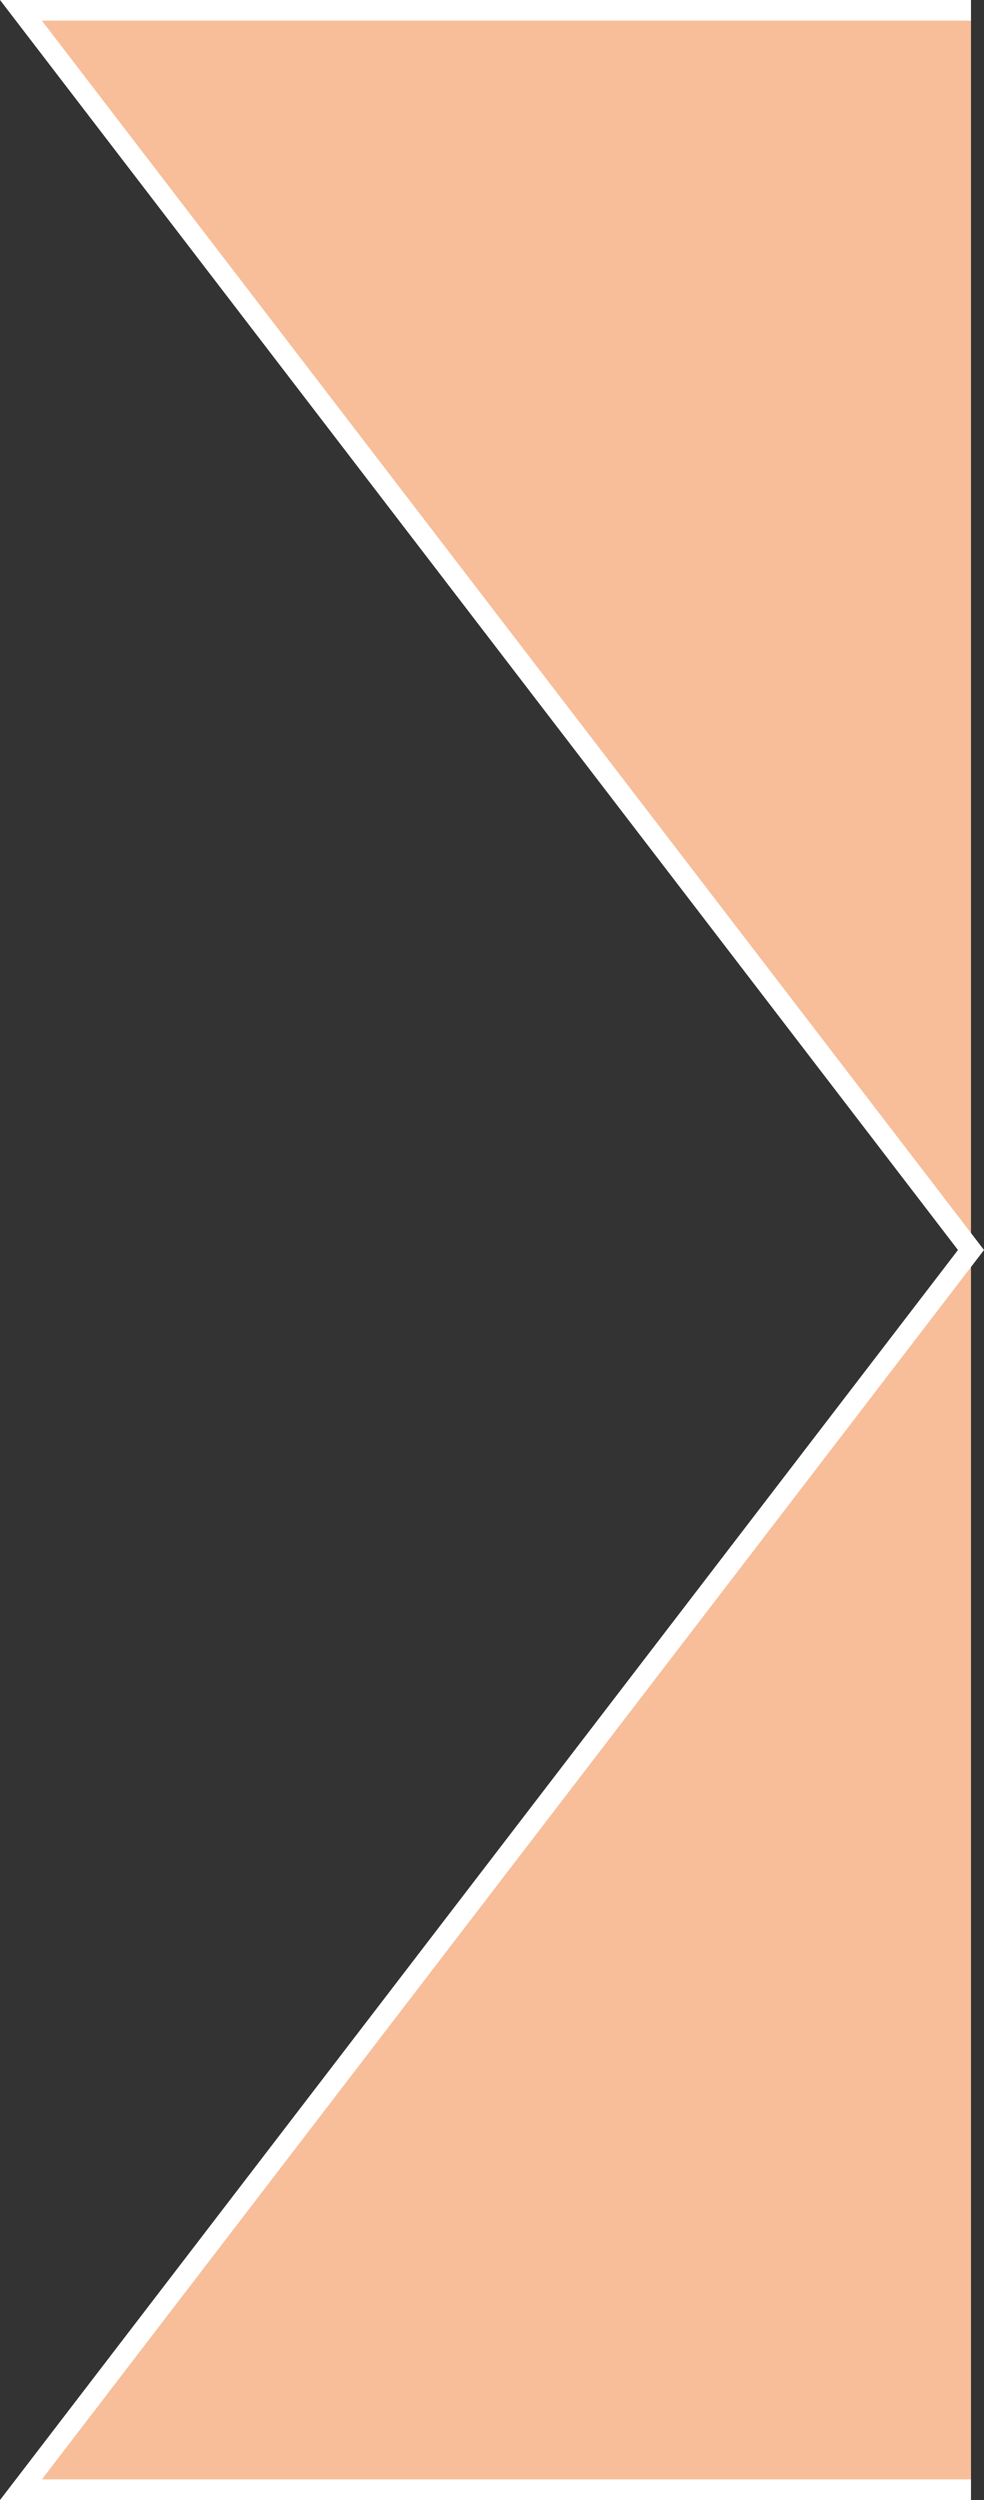
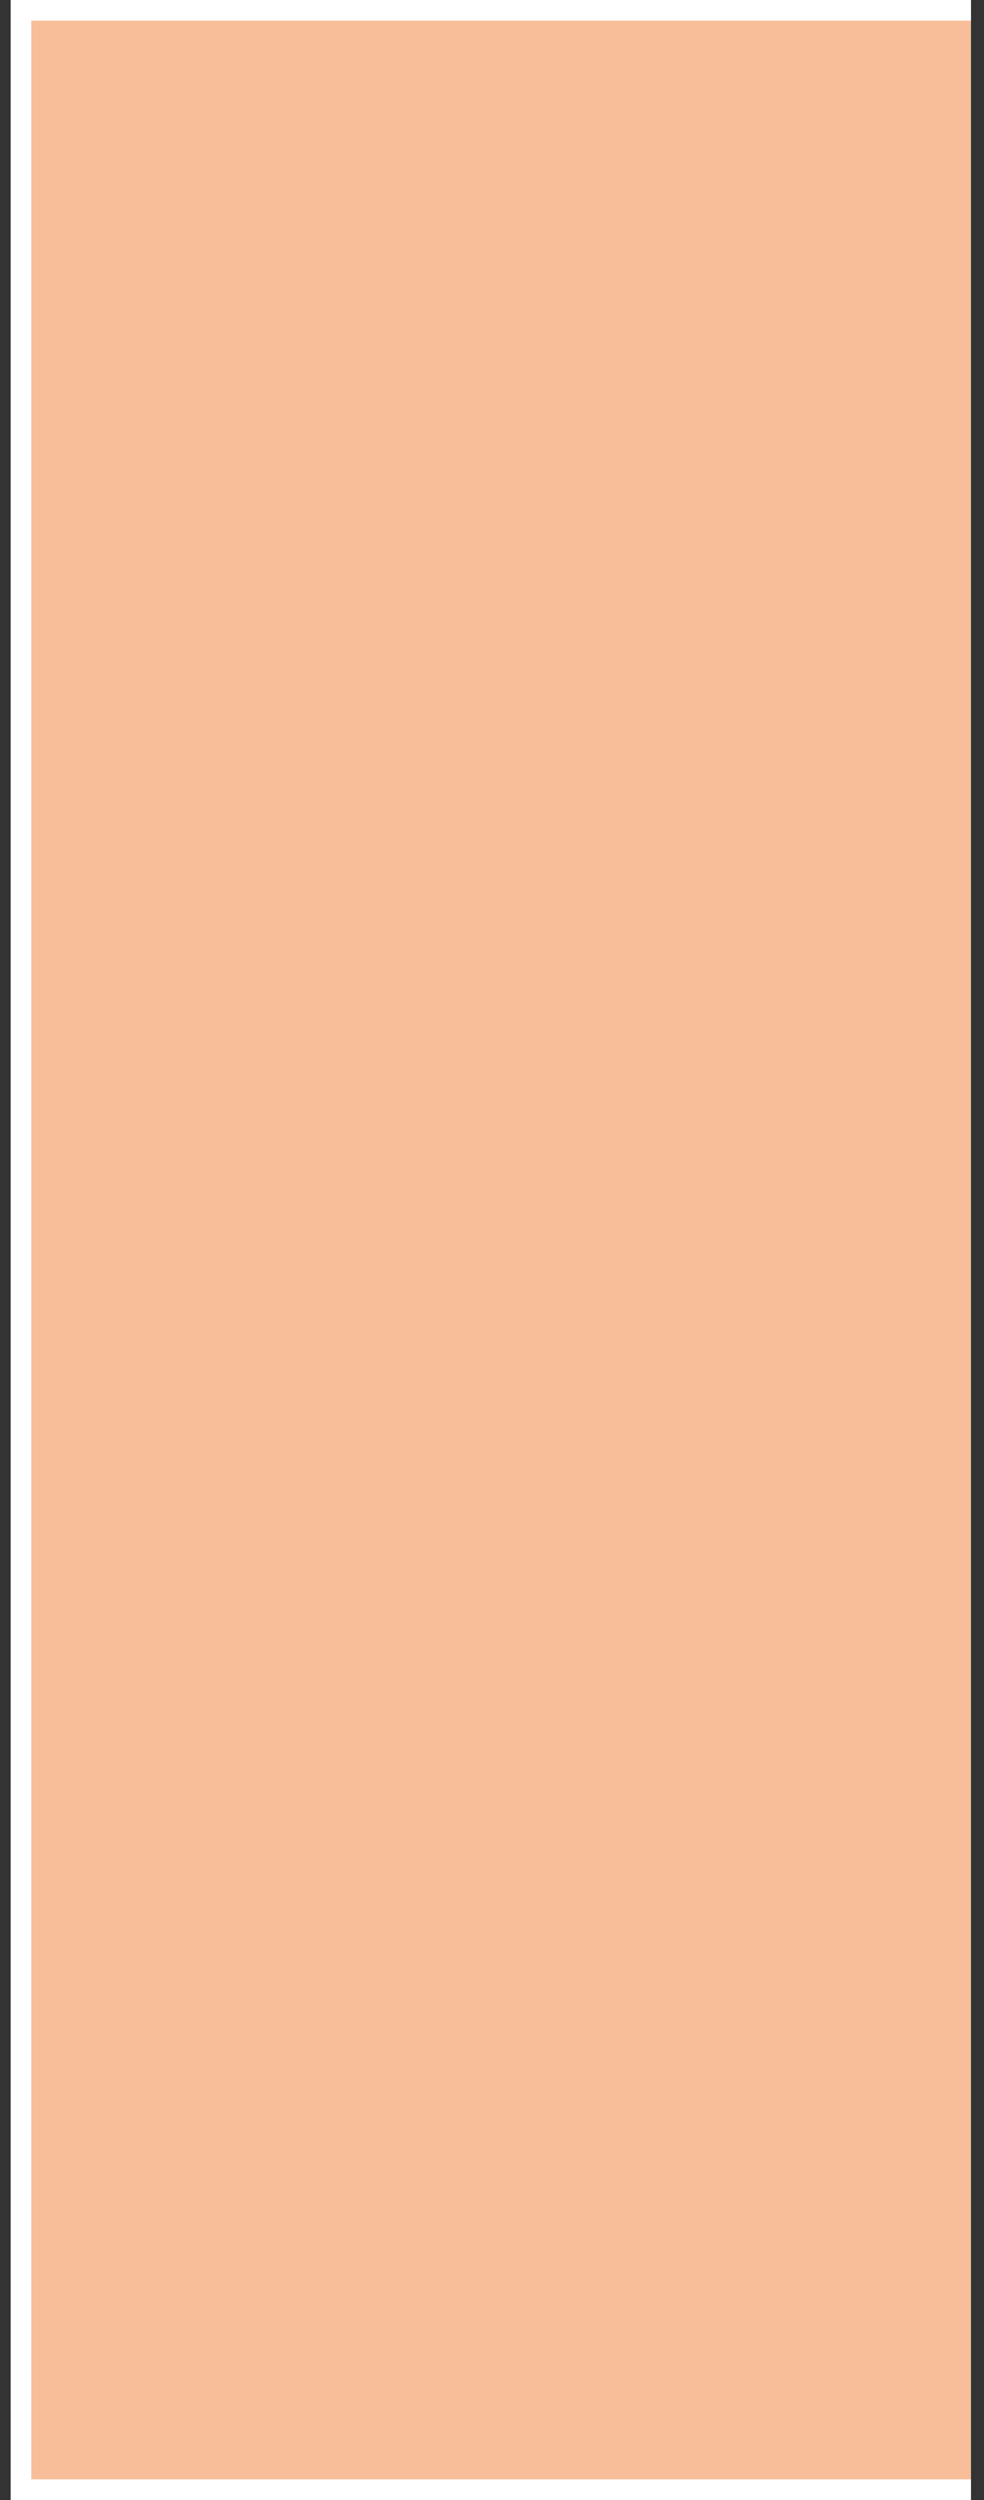
<svg xmlns="http://www.w3.org/2000/svg" id="Livello_2" data-name="Livello 2" preserveAspectRatio="none" viewBox="0 0 95.29 242">
  <rect x="0" y="0" width="95.29" height="242" fill="#333333" stroke="none" />
  <defs>
    <style>
      .cls-1 {
        fill: #f7be99;
        stroke: #fff;
        stroke-width: 2px;
      }
    </style>
  </defs>
  <g id="Livello_1-2" data-name="Livello 1">
-     <path id="Tracciato_4973" data-name="Tracciato 4973" class="cls-1" d="m94.03,241H2.03l92-120L2.03,1h92" />
+     <path id="Tracciato_4973" data-name="Tracciato 4973" class="cls-1" d="m94.03,241H2.03L2.03,1h92" />
  </g>
</svg>